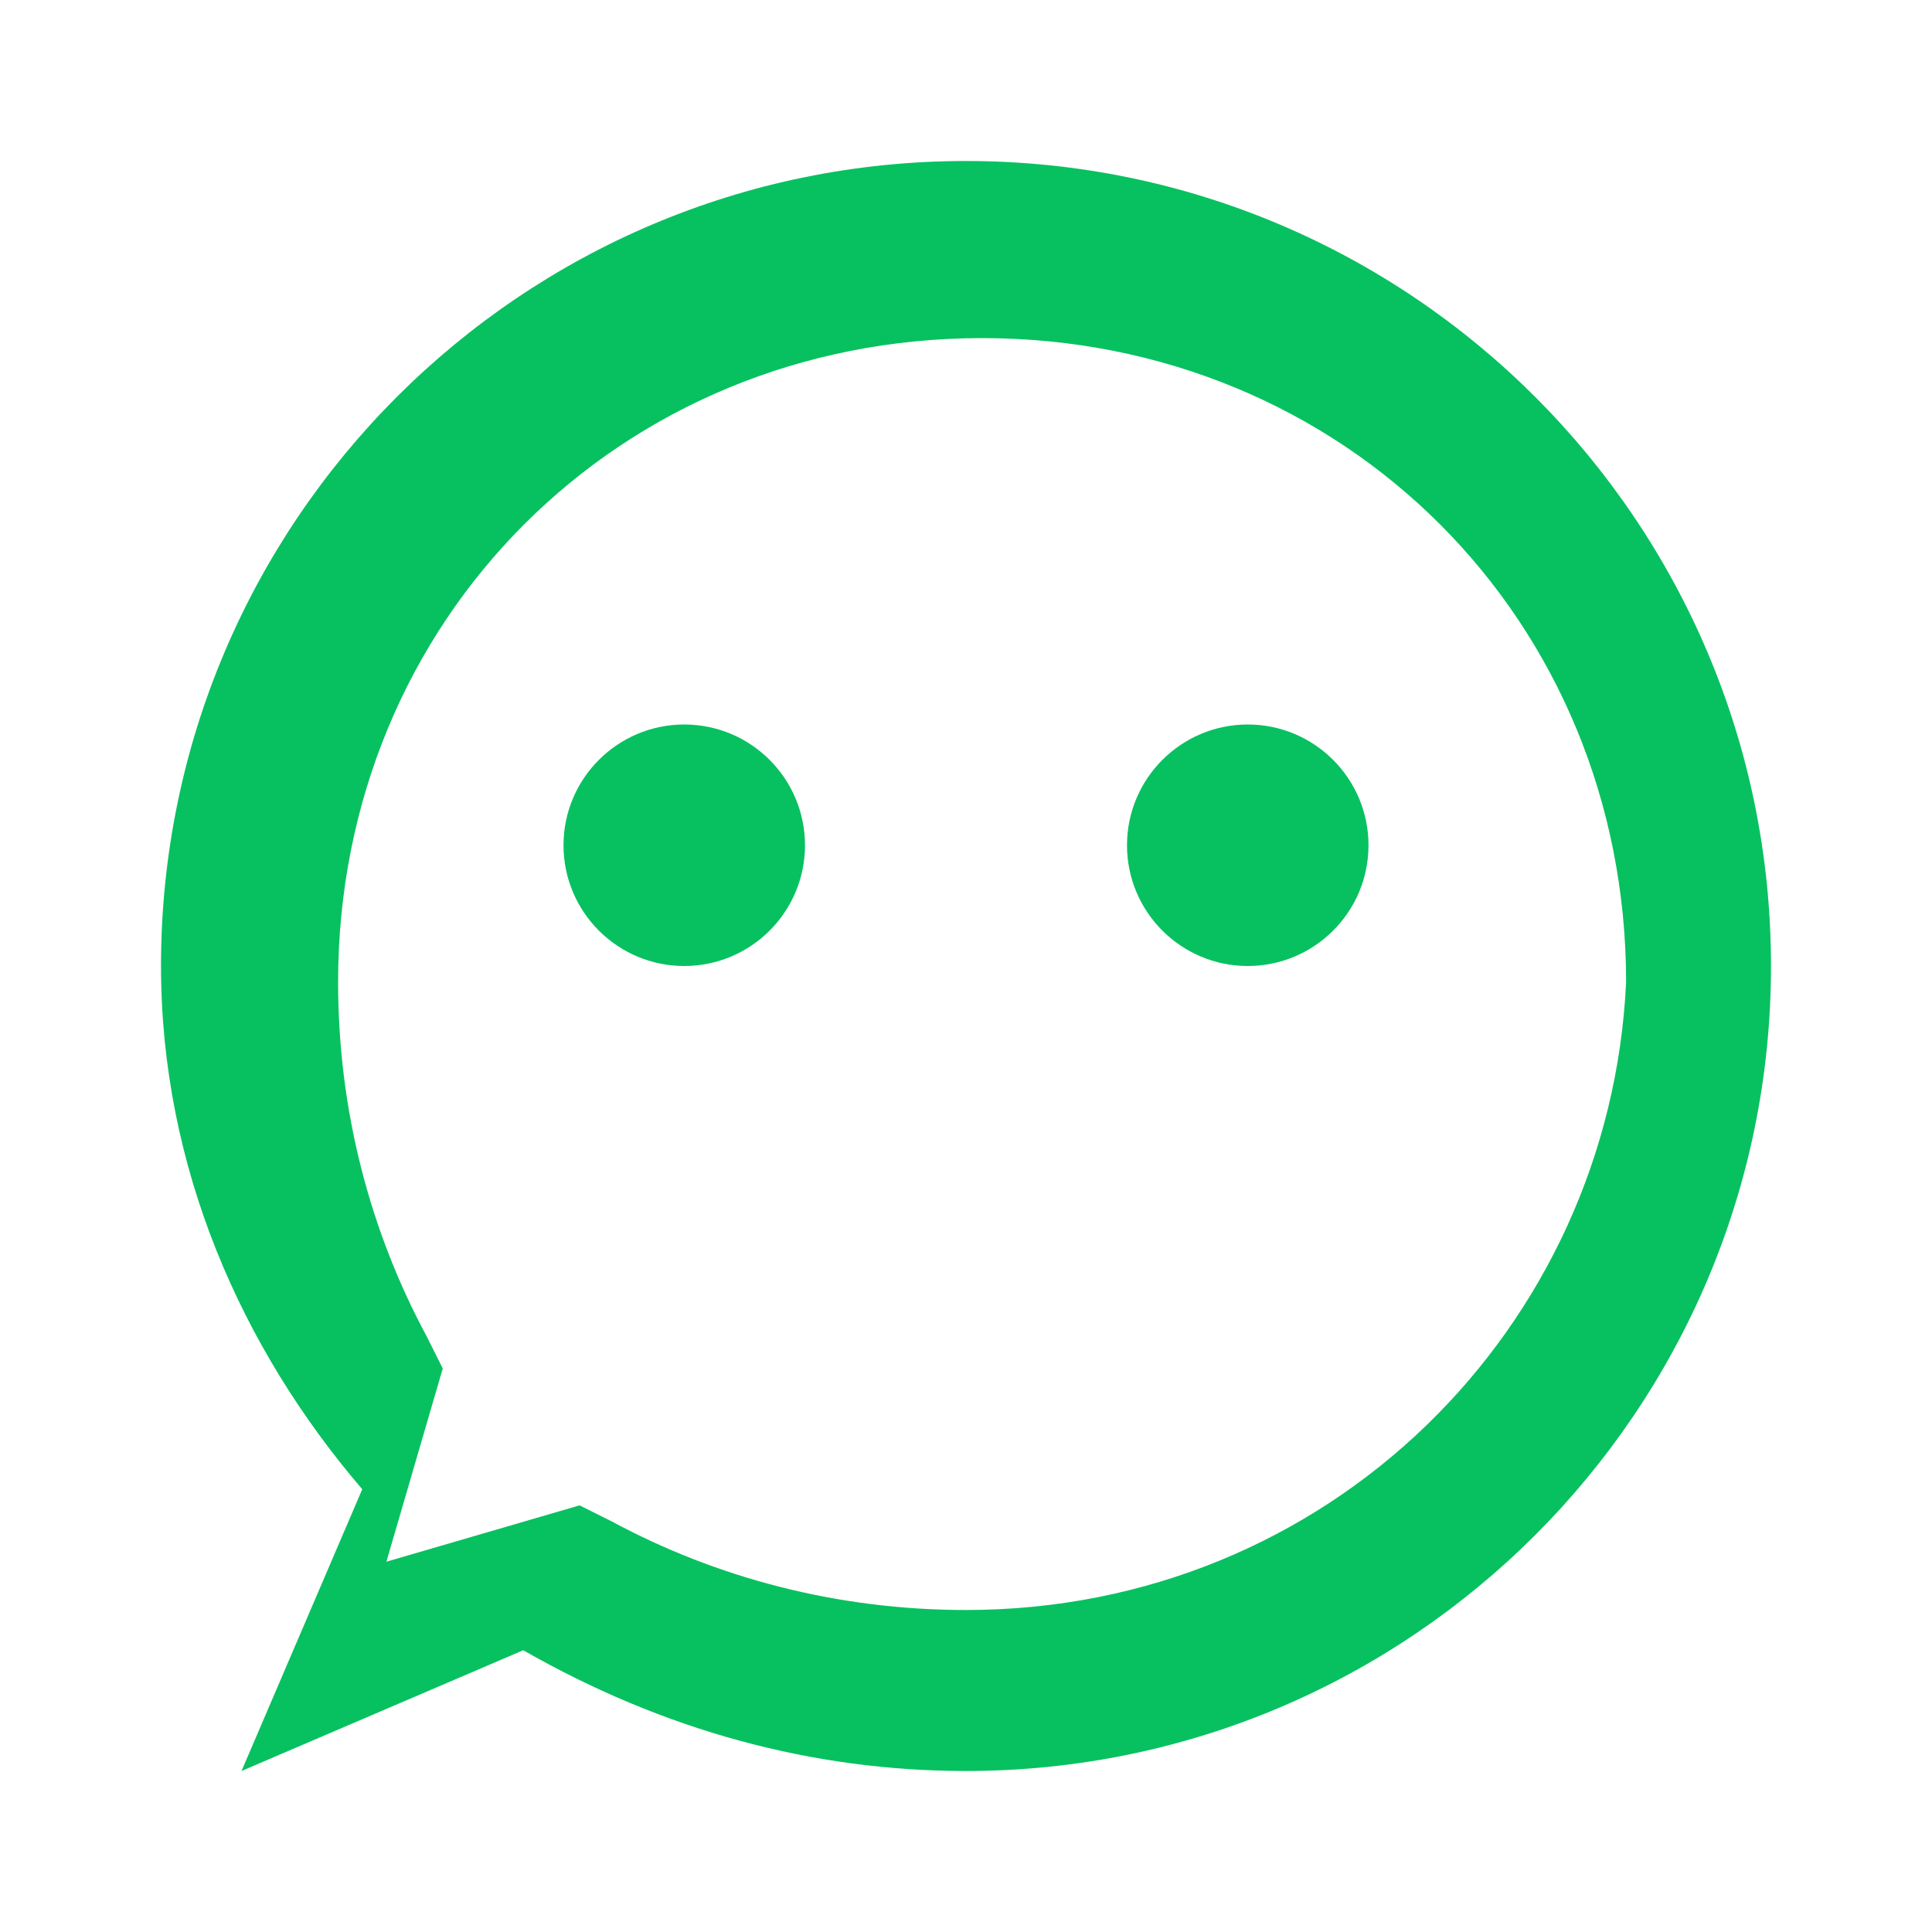
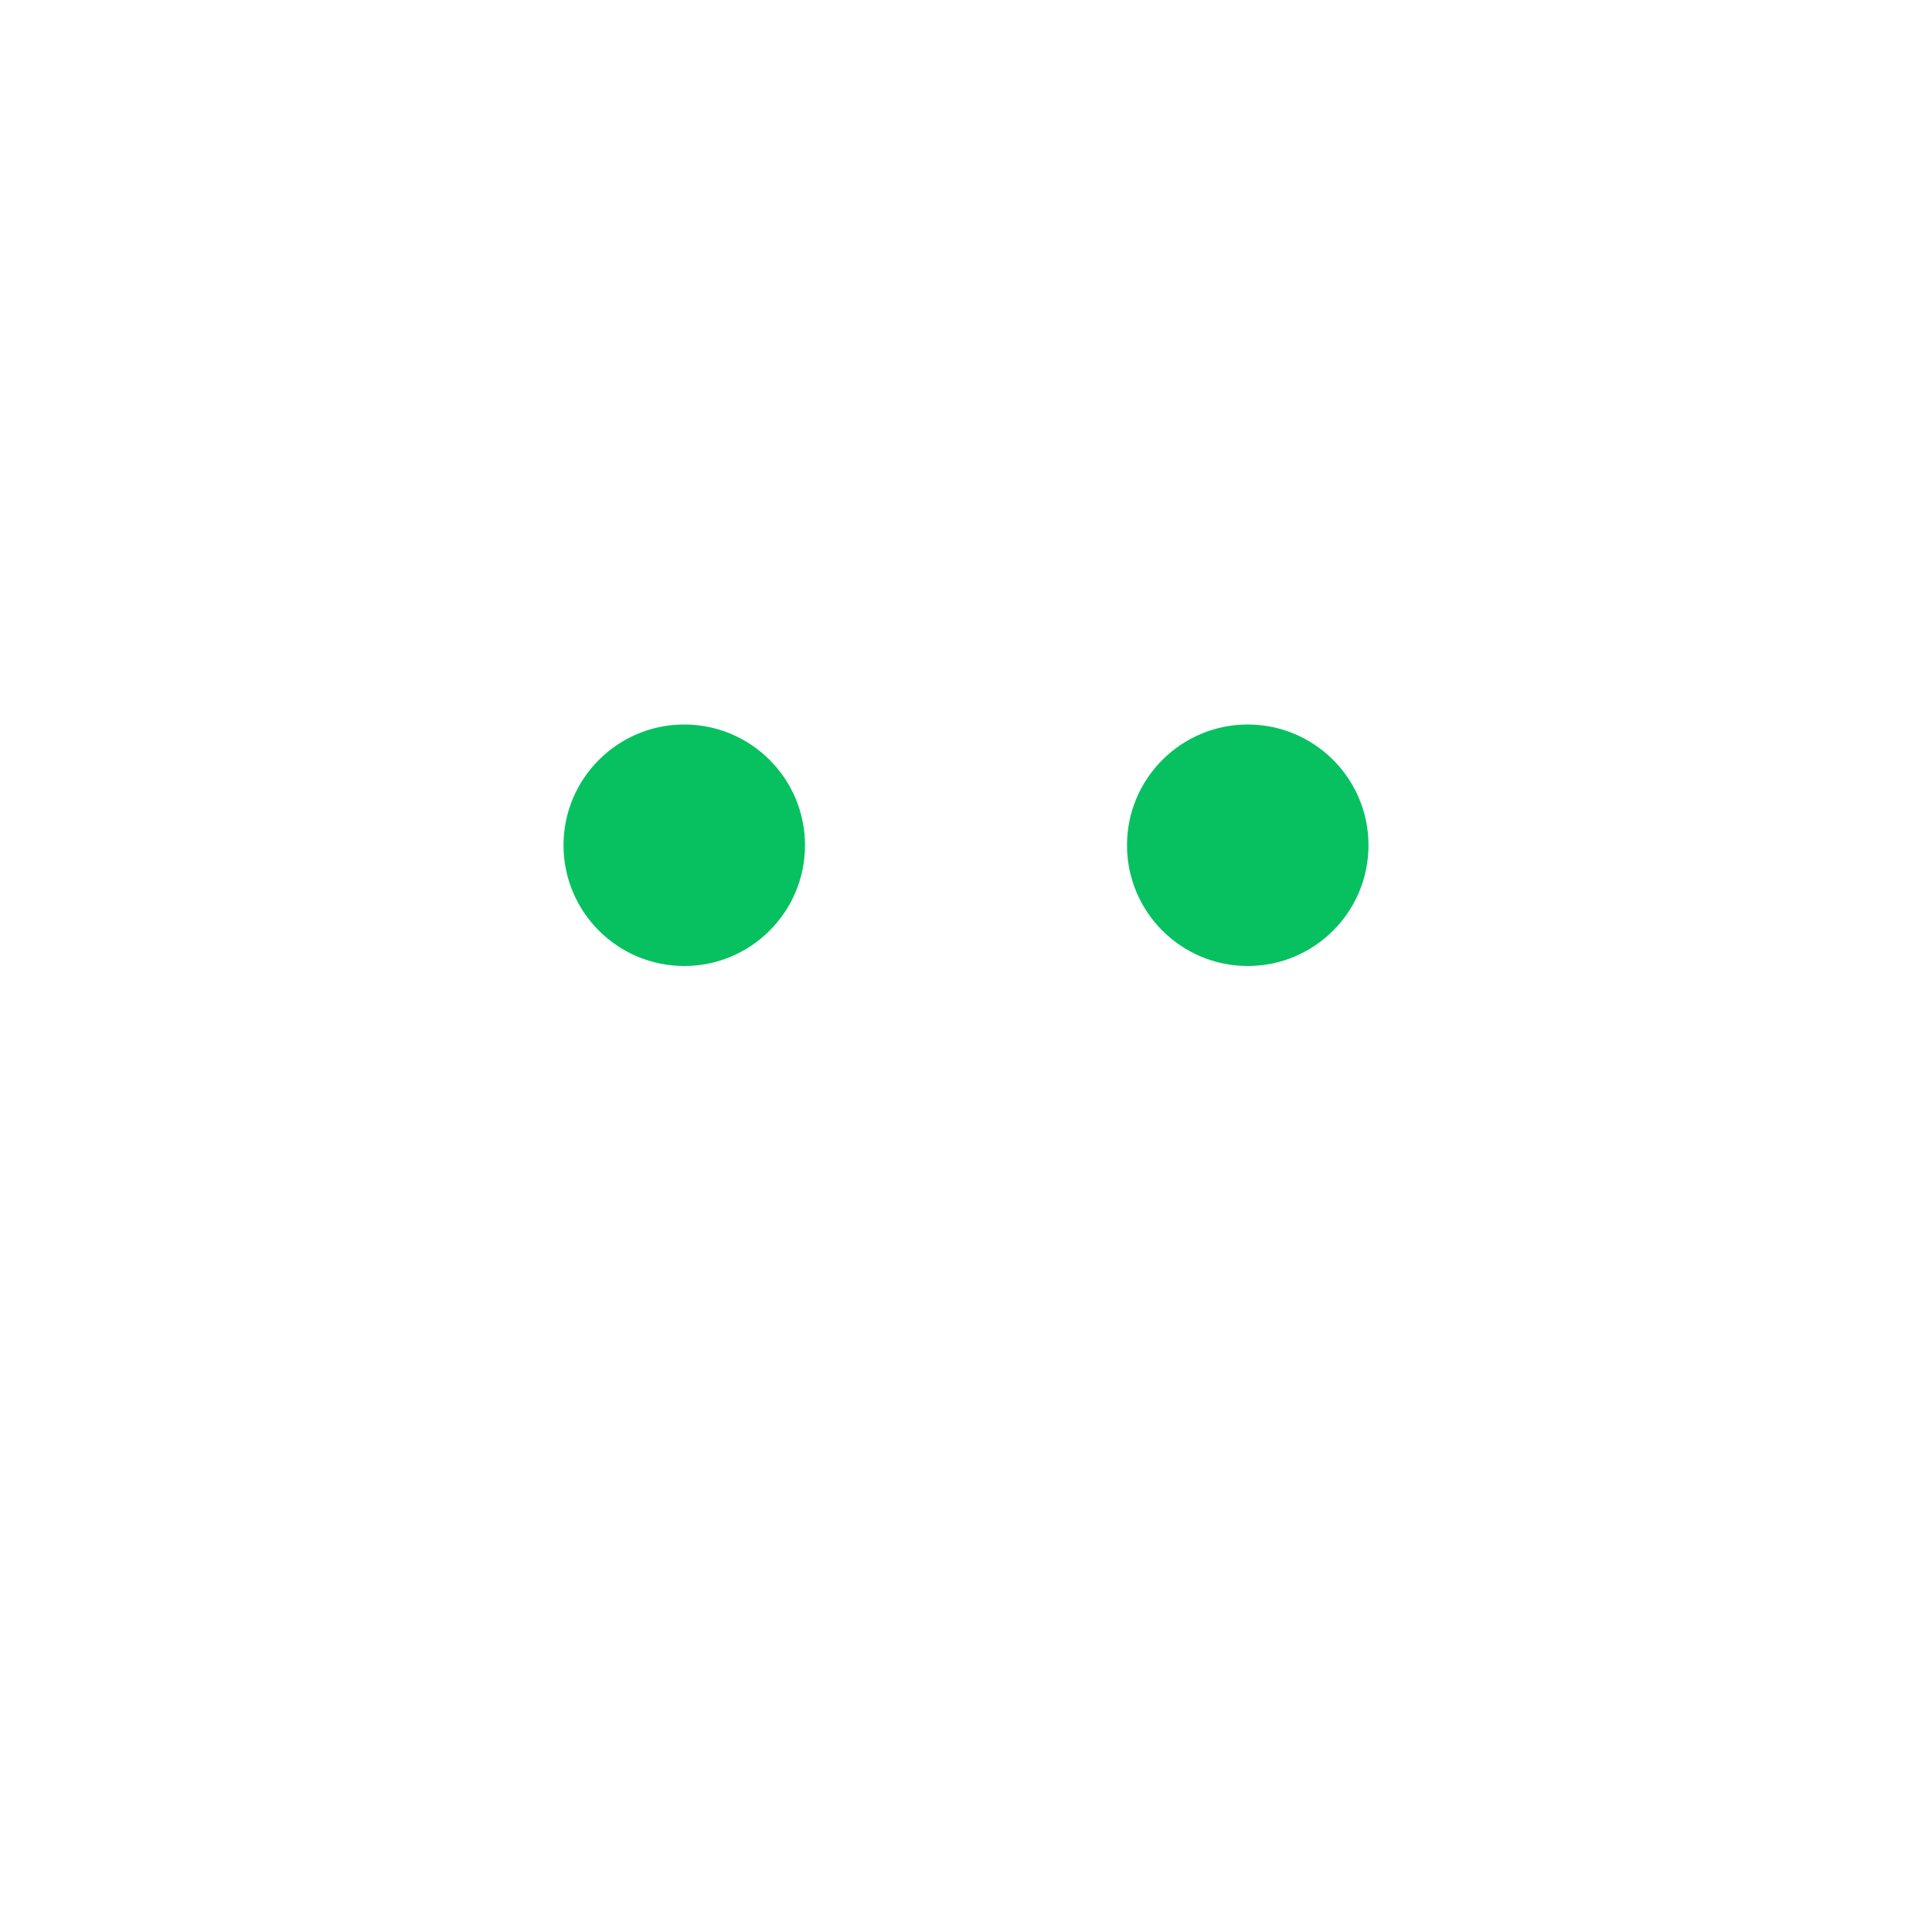
<svg xmlns="http://www.w3.org/2000/svg" width="24" height="24" viewBox="0 0 24 24" fill="none">
  <path d="M8.5 12C9.328 12 10 11.328 10 10.5C10 9.672 9.328 9 8.5 9C7.672 9 7 9.672 7 10.5C7 11.328 7.672 12 8.5 12Z" fill="#07C160" />
  <path d="M15.5 12C16.328 12 17 11.328 17 10.5C17 9.672 16.328 9 15.5 9C14.672 9 14 9.672 14 10.5C14 11.328 14.672 12 15.5 12Z" fill="#07C160" />
-   <path d="M12 2C6.48 2 2 6.48 2 12C2 14.5 3 16.75 4.5 18.5L3 22L6.5 20.5C8.25 21.5 10.1 22 12 22C17.52 22 22 17.52 22 12C22 6.48 17.52 2 12 2ZM12 20C10.4 20 8.9 19.6 7.6 18.9L7.2 18.7L4.8 19.4L5.5 17L5.3 16.6C4.6 15.3 4.2 13.8 4.2 12.2C4.2 7.7 7.7 4.2 12.2 4.2C16.7 4.2 20.2 7.7 20.2 12.2C20 16.5 16.5 20 12 20Z" fill="#07C160" />
</svg>